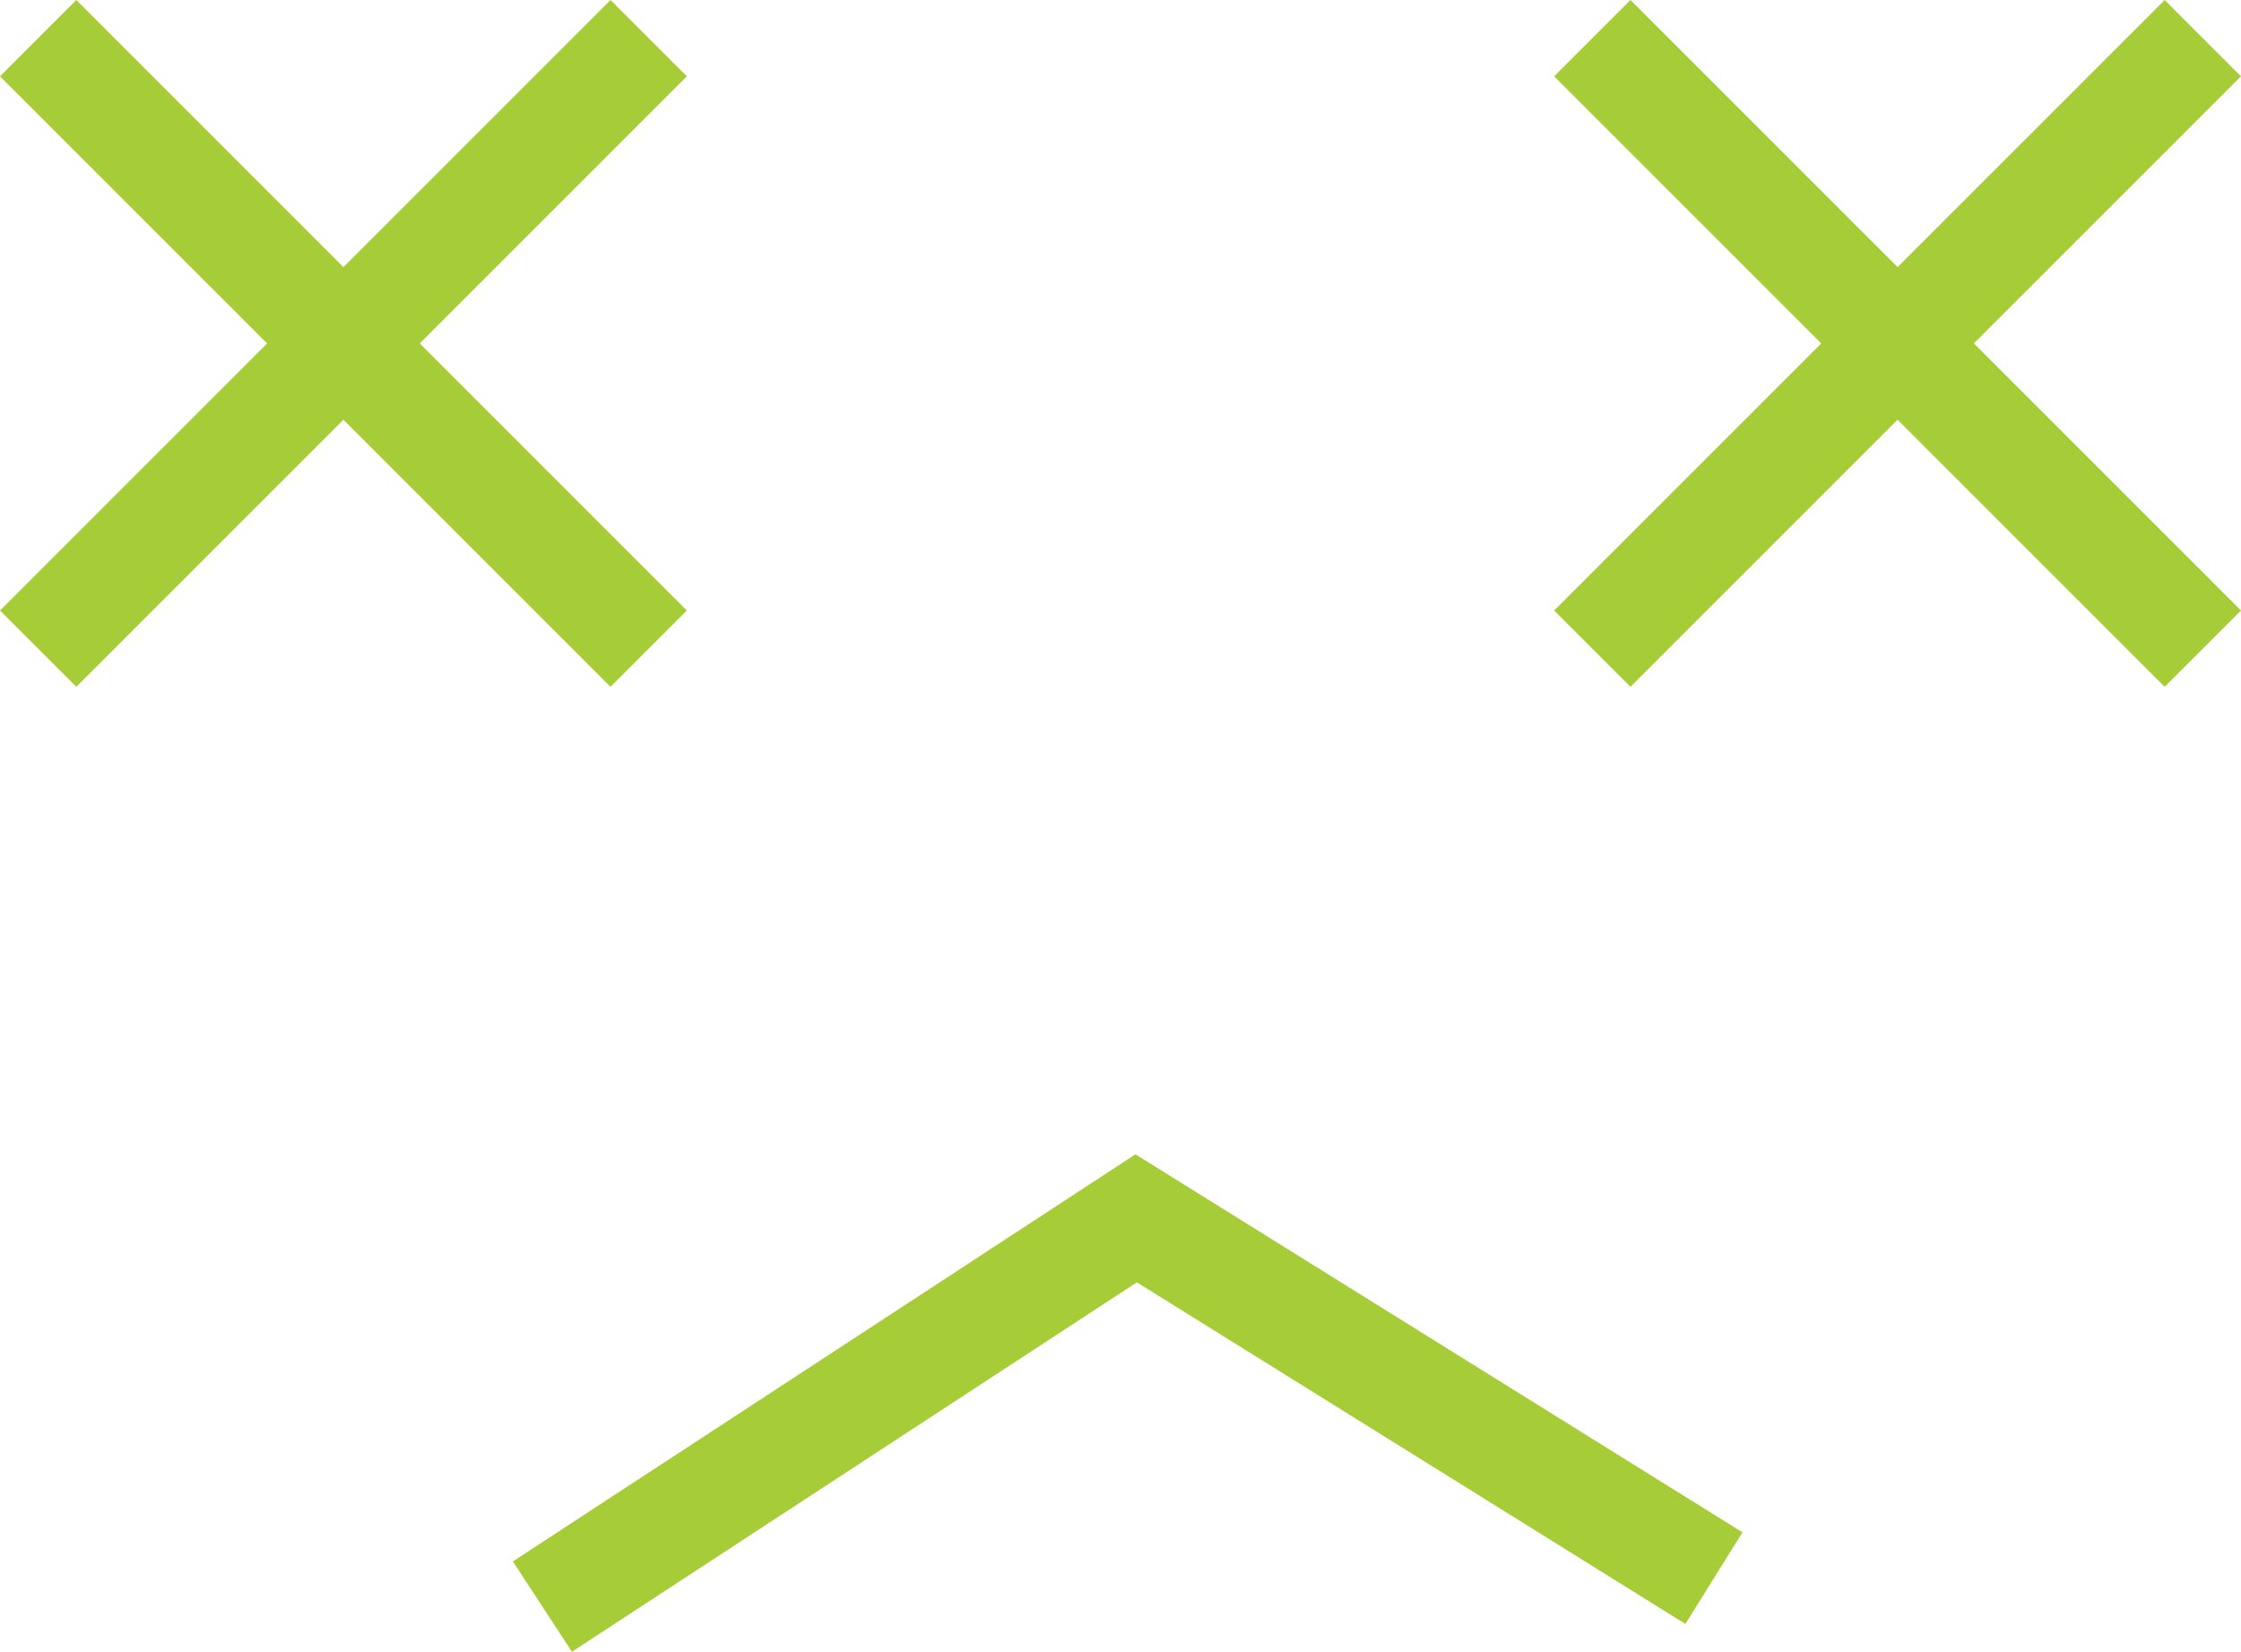
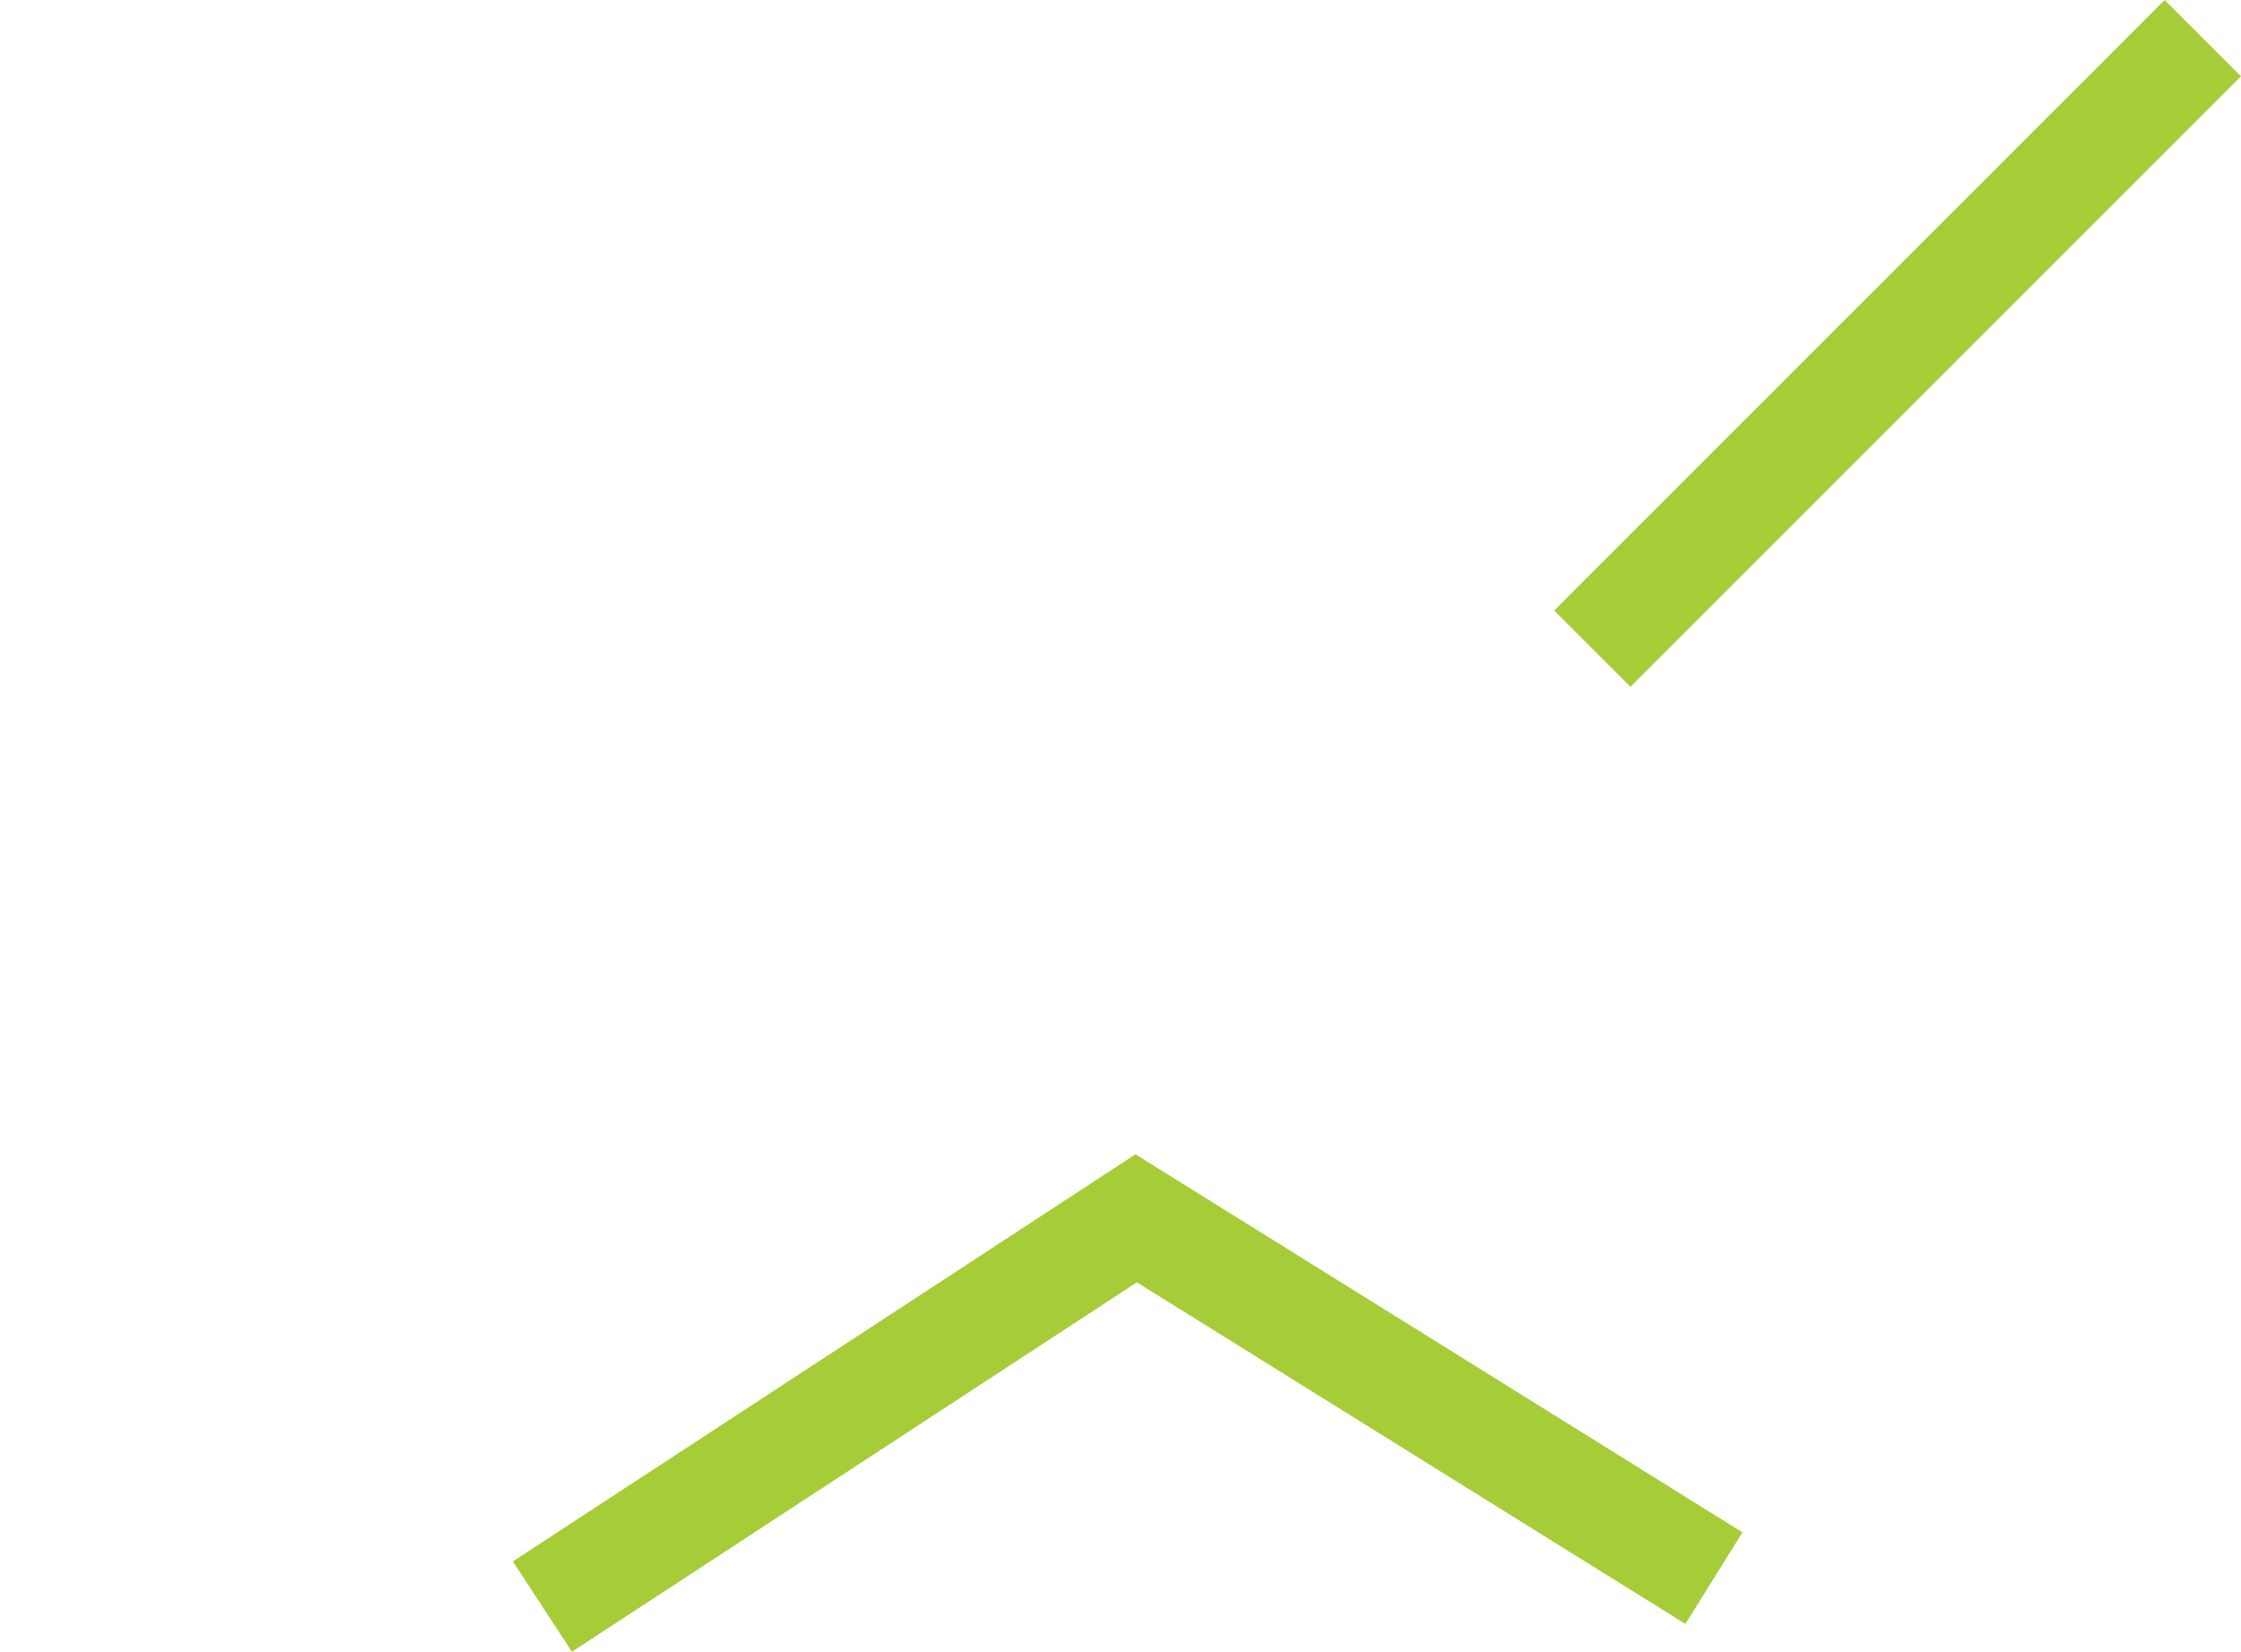
<svg xmlns="http://www.w3.org/2000/svg" width="51.91" height="38.262" viewBox="0 0 51.91 38.262">
  <g id="Group_3579" data-name="Group 3579" transform="translate(-1689.545 -1224.545)">
    <g id="Group_3577" data-name="Group 3577">
      <g id="Group_3576" data-name="Group 3576" transform="translate(1368.695 -839.323) rotate(45)">
-         <line id="Line_76" data-name="Line 76" y2="20" transform="translate(1697.5 1222.5)" fill="none" stroke="#a6cd37" stroke-width="2.5" />
-         <line id="Line_77" data-name="Line 77" y2="20" transform="translate(1707.5 1232.5) rotate(90)" fill="none" stroke="#a6cd37" stroke-width="2.5" />
-       </g>
+         </g>
    </g>
    <g id="Group_3578" data-name="Group 3578" transform="translate(36)">
      <g id="Group_3576-2" data-name="Group 3576" transform="translate(1368.695 -839.323) rotate(45)">
        <line id="Line_76-2" data-name="Line 76" y2="20" transform="translate(1697.5 1222.5)" fill="none" stroke="#a6cd37" stroke-width="2.5" />
-         <line id="Line_77-2" data-name="Line 77" y2="20" transform="translate(1707.5 1232.5) rotate(90)" fill="none" stroke="#a6cd37" stroke-width="2.5" />
      </g>
    </g>
    <path id="Path_9510" data-name="Path 9510" d="M10037.012,537.674l13.754-8.994,13.383,8.335" transform="translate(-8334.903 724.087)" fill="none" stroke="#a6cd37" stroke-width="2.5" />
  </g>
</svg>